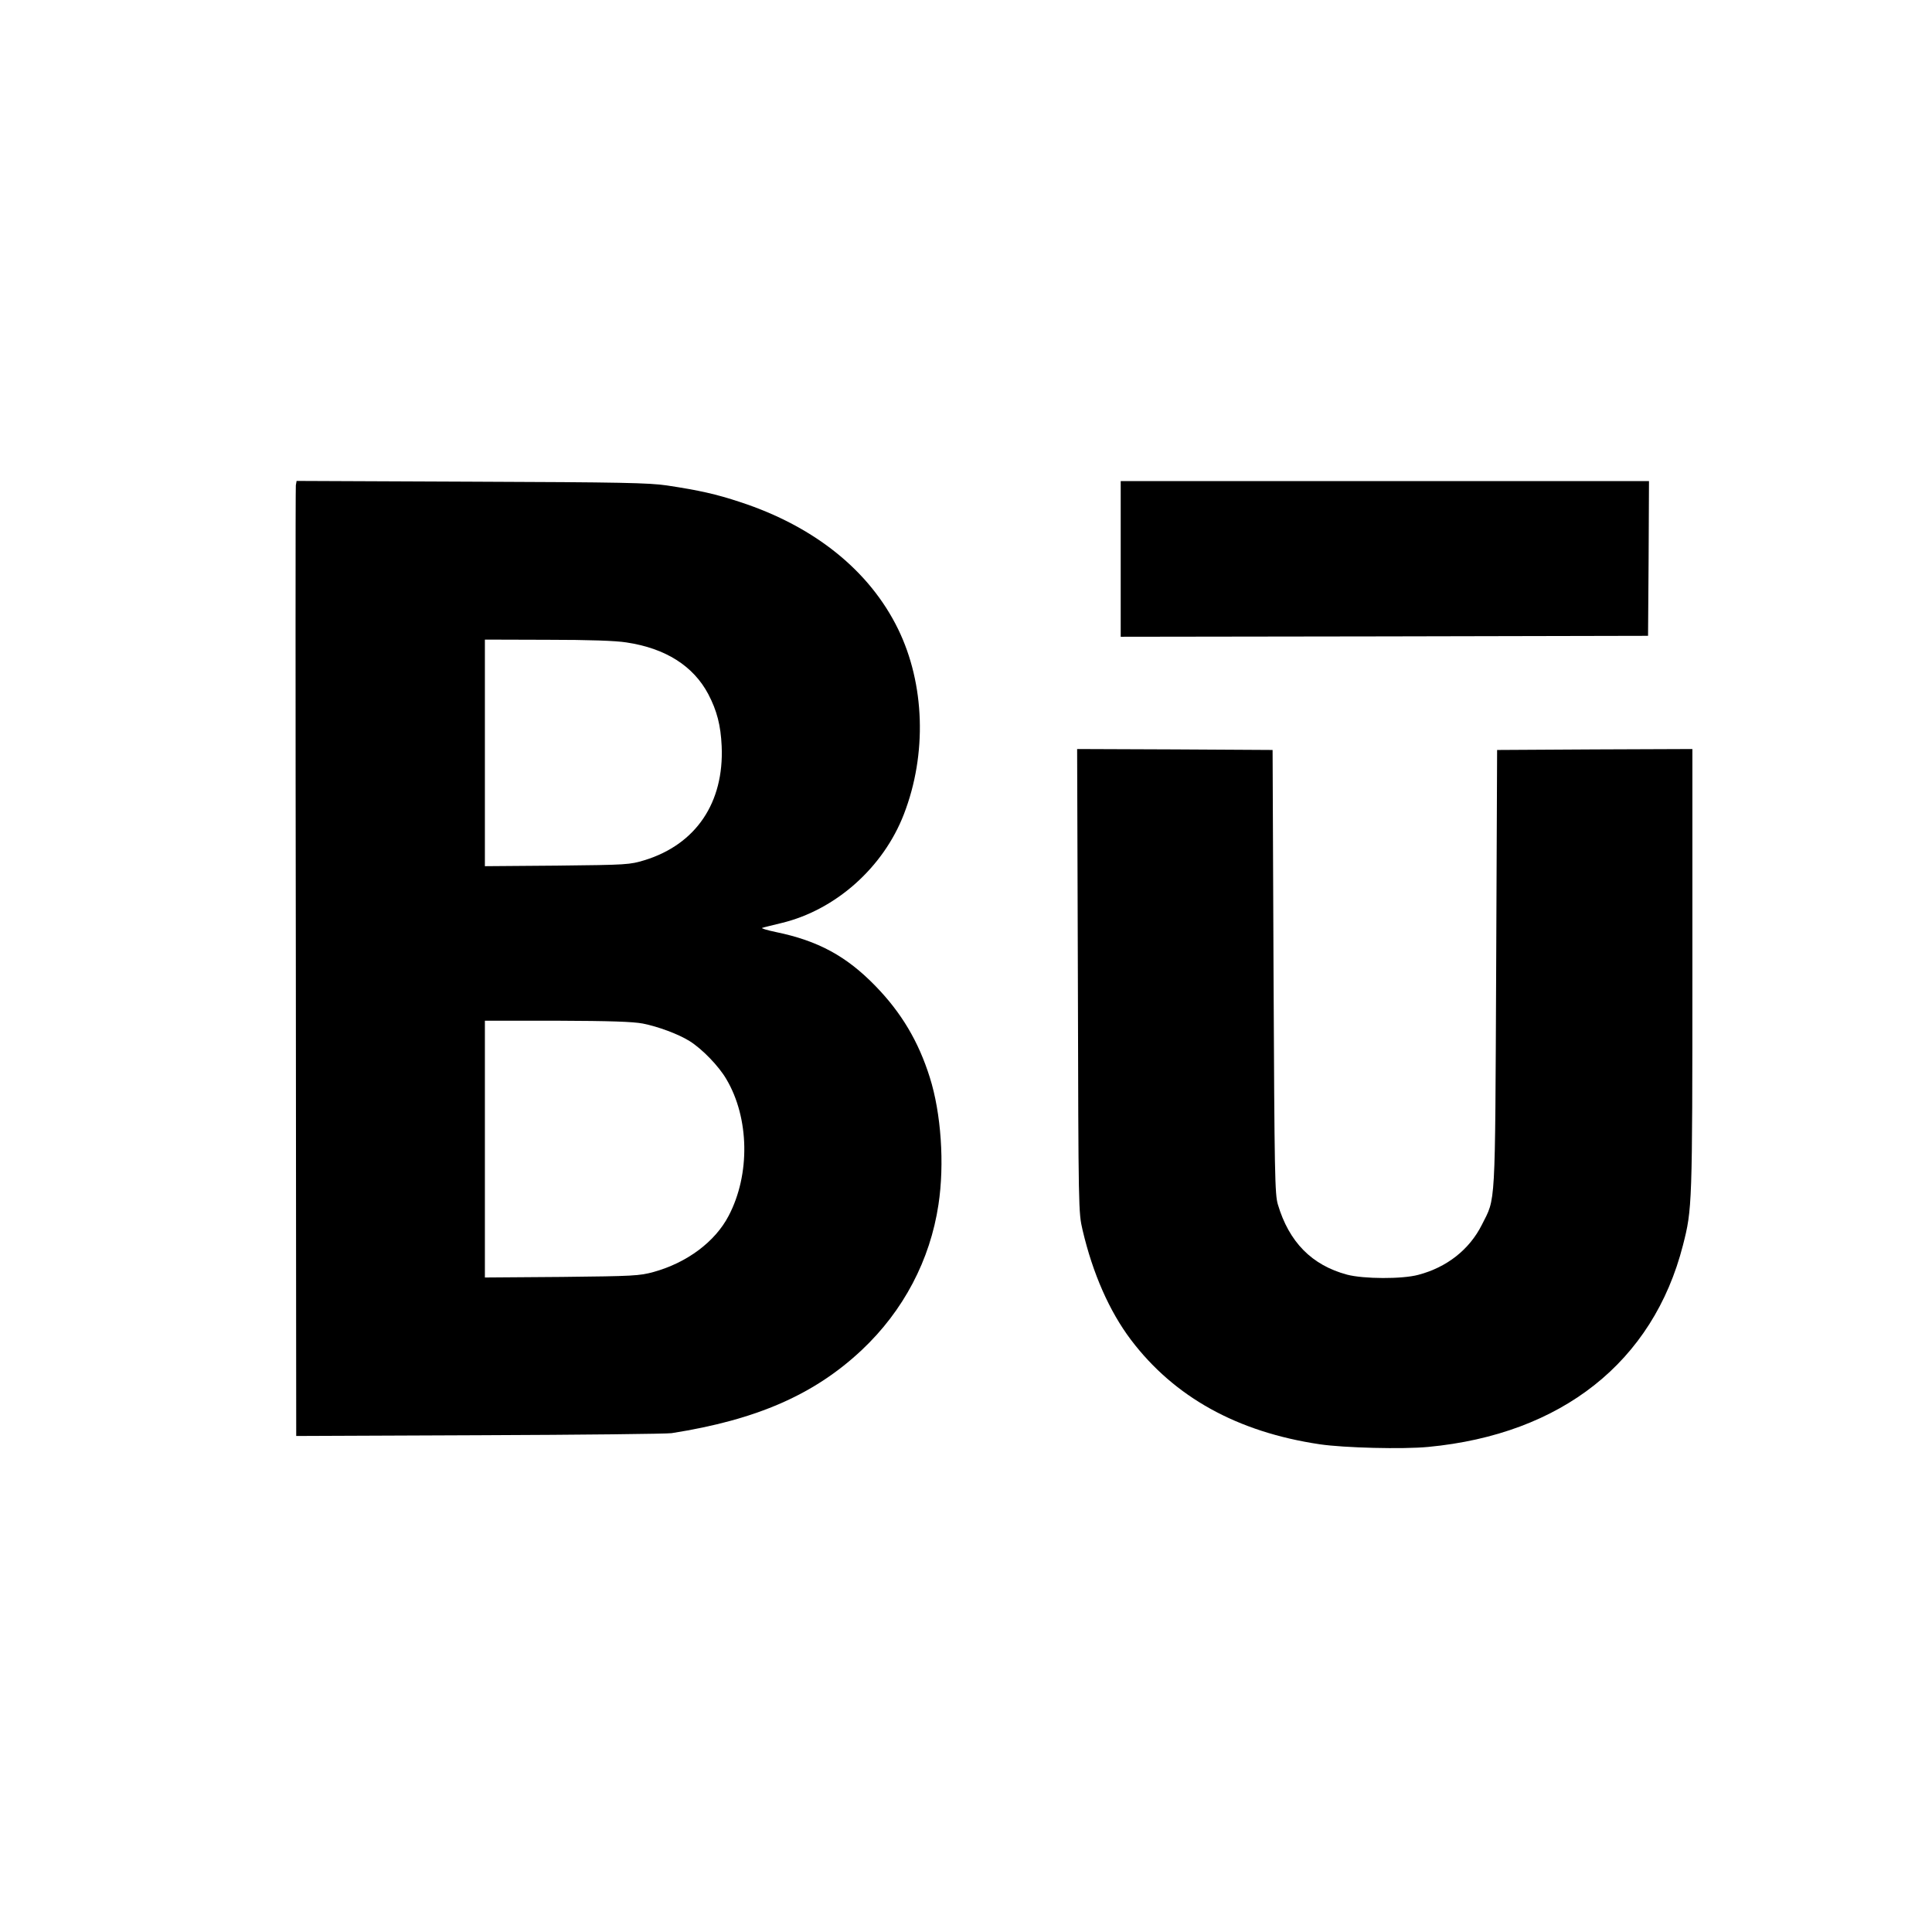
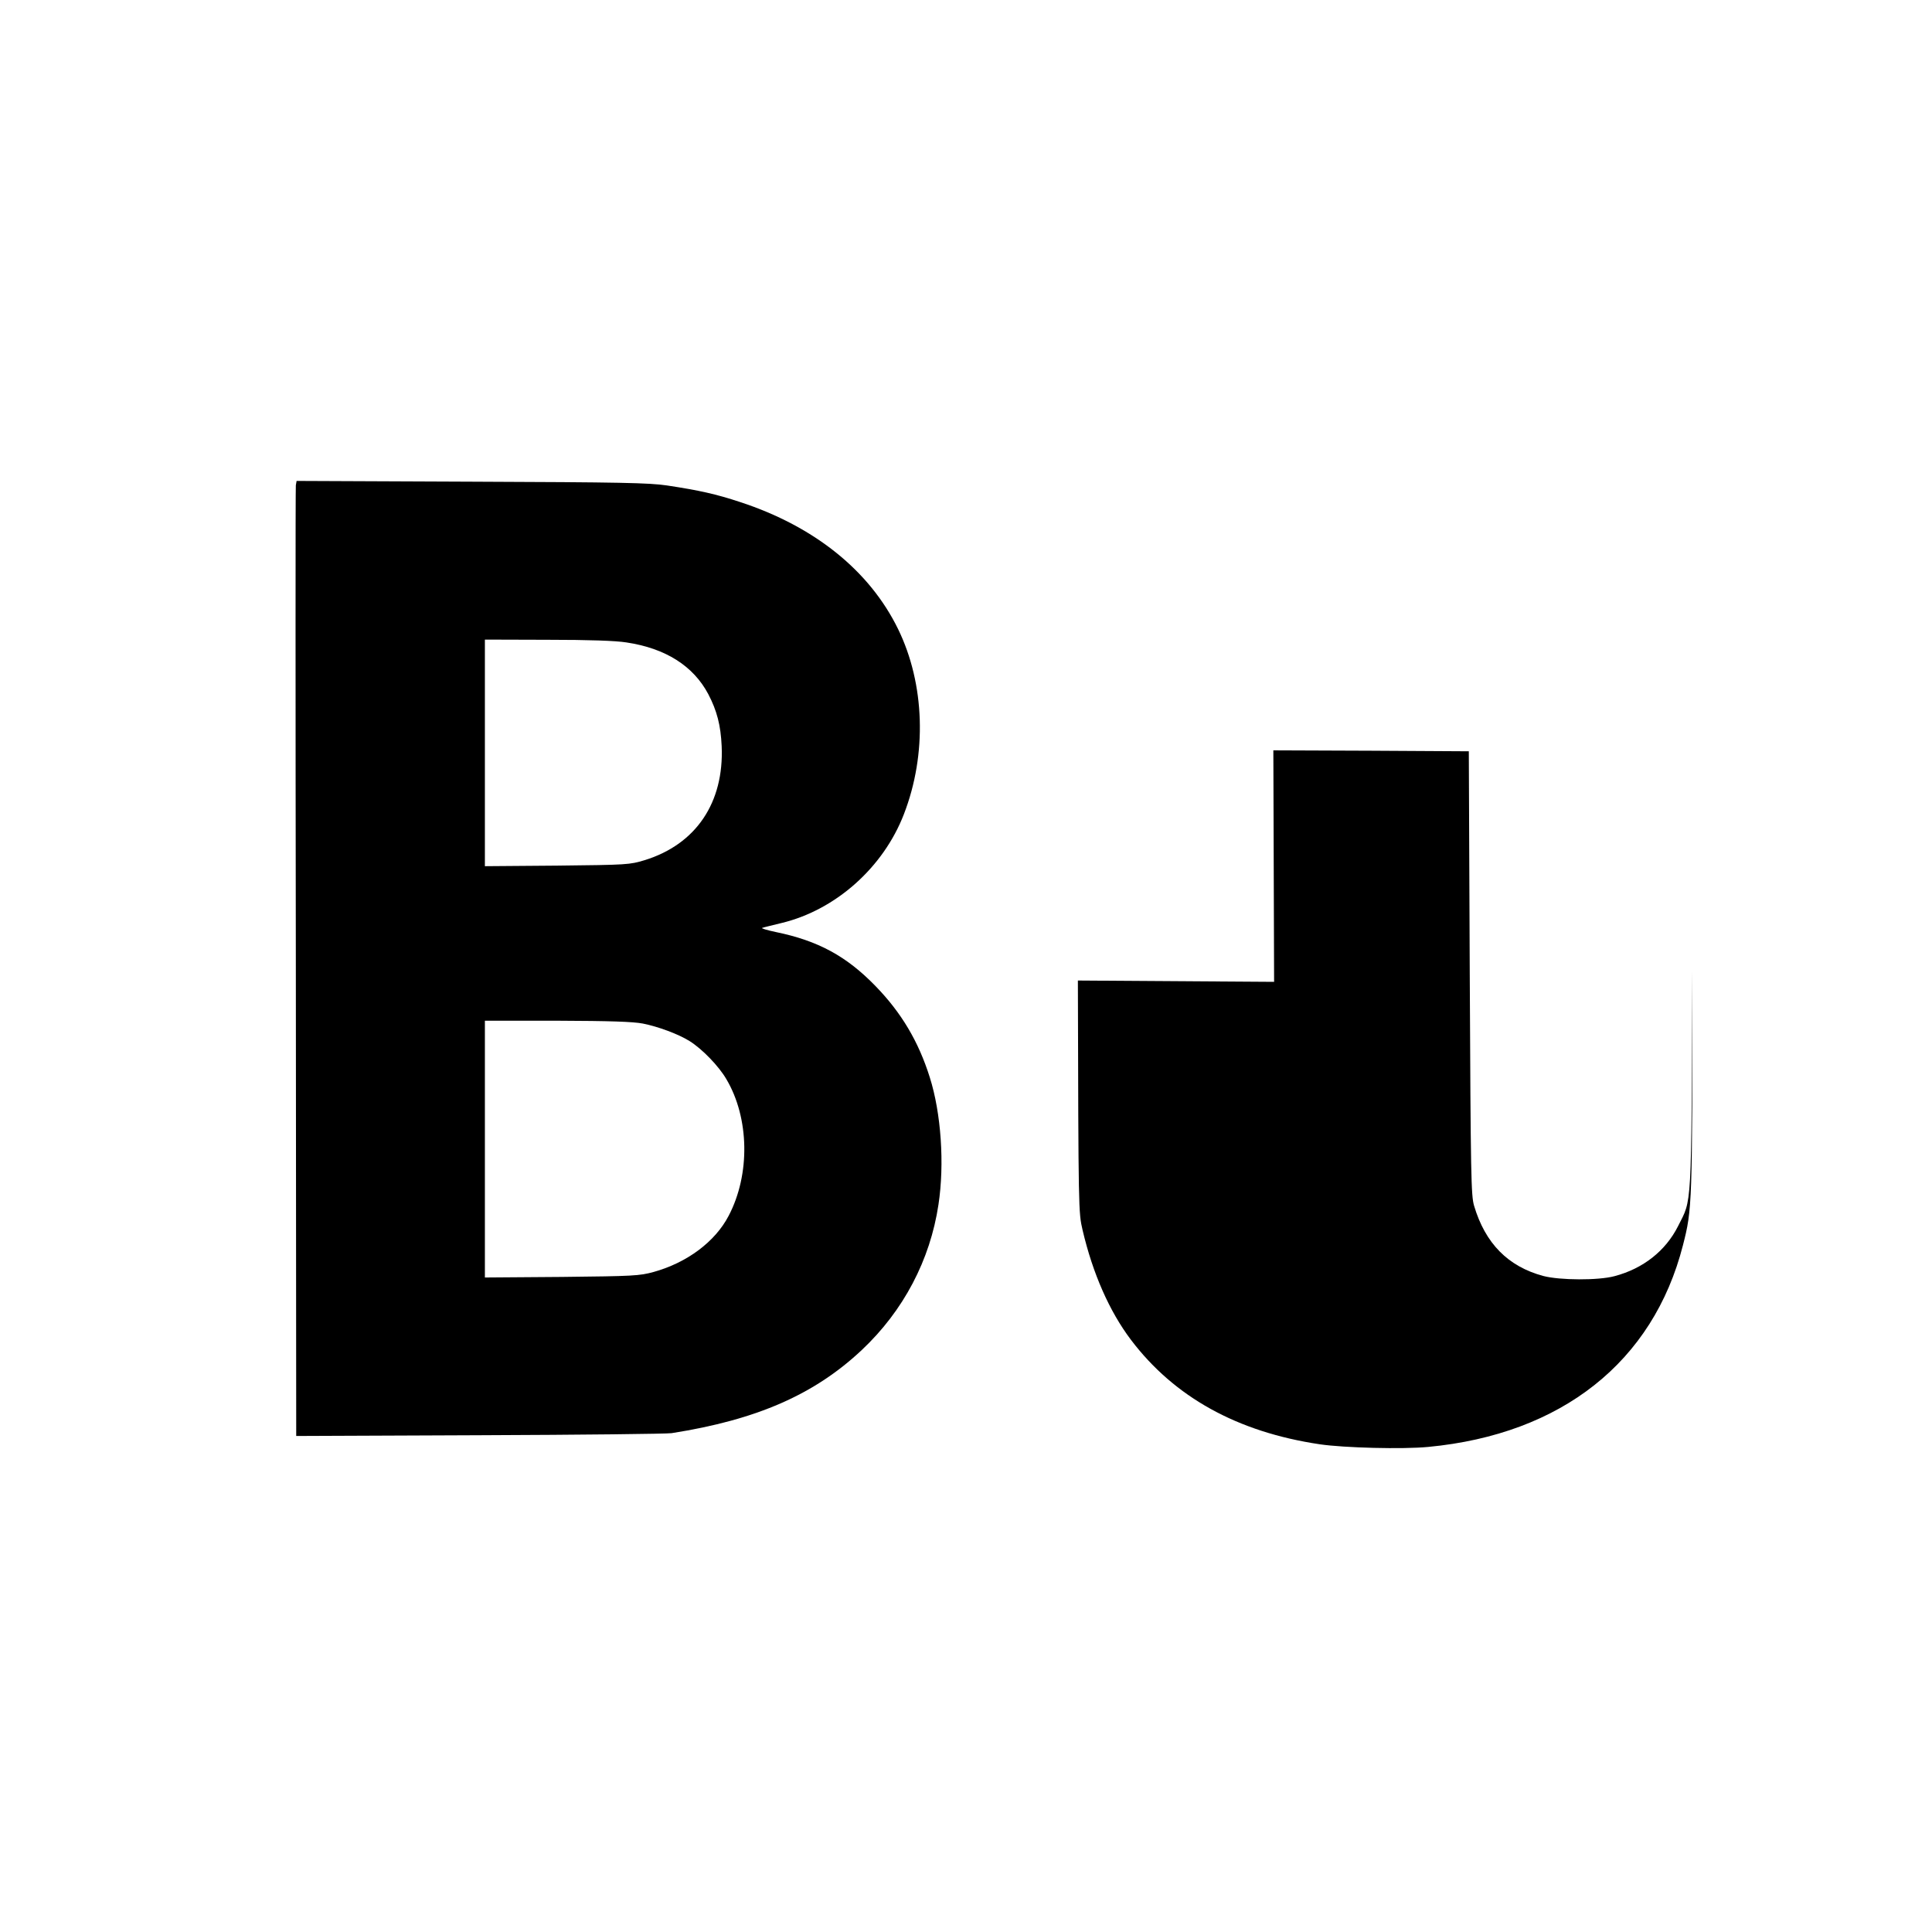
<svg xmlns="http://www.w3.org/2000/svg" version="1.0" width="1024pt" height="1024pt" viewBox="0 0 1024 1024" preserveAspectRatio="xMidYMid meet">
  <g transform="translate(0,1024) scale(0.1,-0.1)" fill="#000000" stroke="none">
    <path d="M1568 7668 c-2 -13 -2 -1152 0 -2531 l2 -2508 973 4 c534 2 992 7 1017 11 452 71 757 205 1008 441 221 208 362 477 406 770 33 216 14 486 -46 675 -60 191 -151 343 -287 483 -154 159 -305 241 -529 287 -48 10 -80 20 -72 22 8 3 54 14 103 26 286 69 539 294 648 577 123 318 111 690 -31 981 -151 309 -443 544 -837 673 -127 42 -216 62 -388 88 -95 14 -240 17 -1037 20 l-926 4 -4 -23z m1752 -833 c208 -31 355 -125 434 -274 46 -88 66 -165 71 -276 13 -299 -136 -520 -408 -604 -80 -24 -89 -25 -464 -29 l-383 -3 0 601 0 600 333 -1 c218 0 361 -5 417 -14z m87 -2020 c81 -16 189 -56 248 -93 67 -42 155 -133 195 -202 122 -206 127 -505 12 -724 -72 -138 -221 -249 -399 -298 -73 -20 -105 -22 -485 -26 l-408 -3 0 681 0 680 383 0 c280 -1 401 -5 454 -15z" />
-     <path d="M5940 7278 l0 -413 1397 2 1398 3 3 410 2 410 -1400 0 -1400 0 0 -412z" />
-     <path d="M5713 5043 c3 -1227 3 -1228 25 -1323 54 -230 142 -430 256 -581 230 -304 564 -489 1001 -554 129 -19 440 -27 575 -14 707 67 1192 451 1350 1069 49 192 50 207 50 1458 l0 1172 -517 -2 -518 -3 -5 -1160 c-6 -1292 -2 -1209 -76 -1357 -66 -131 -185 -225 -337 -265 -86 -23 -289 -22 -377 1 -187 50 -308 173 -367 372 -16 54 -18 151 -23 1234 l-5 1175 -518 3 -518 2 4 -1227z" />
+     <path d="M5713 5043 c3 -1227 3 -1228 25 -1323 54 -230 142 -430 256 -581 230 -304 564 -489 1001 -554 129 -19 440 -27 575 -14 707 67 1192 451 1350 1069 49 192 50 207 50 1458 c-6 -1292 -2 -1209 -76 -1357 -66 -131 -185 -225 -337 -265 -86 -23 -289 -22 -377 1 -187 50 -308 173 -367 372 -16 54 -18 151 -23 1234 l-5 1175 -518 3 -518 2 4 -1227z" />
  </g>
</svg>